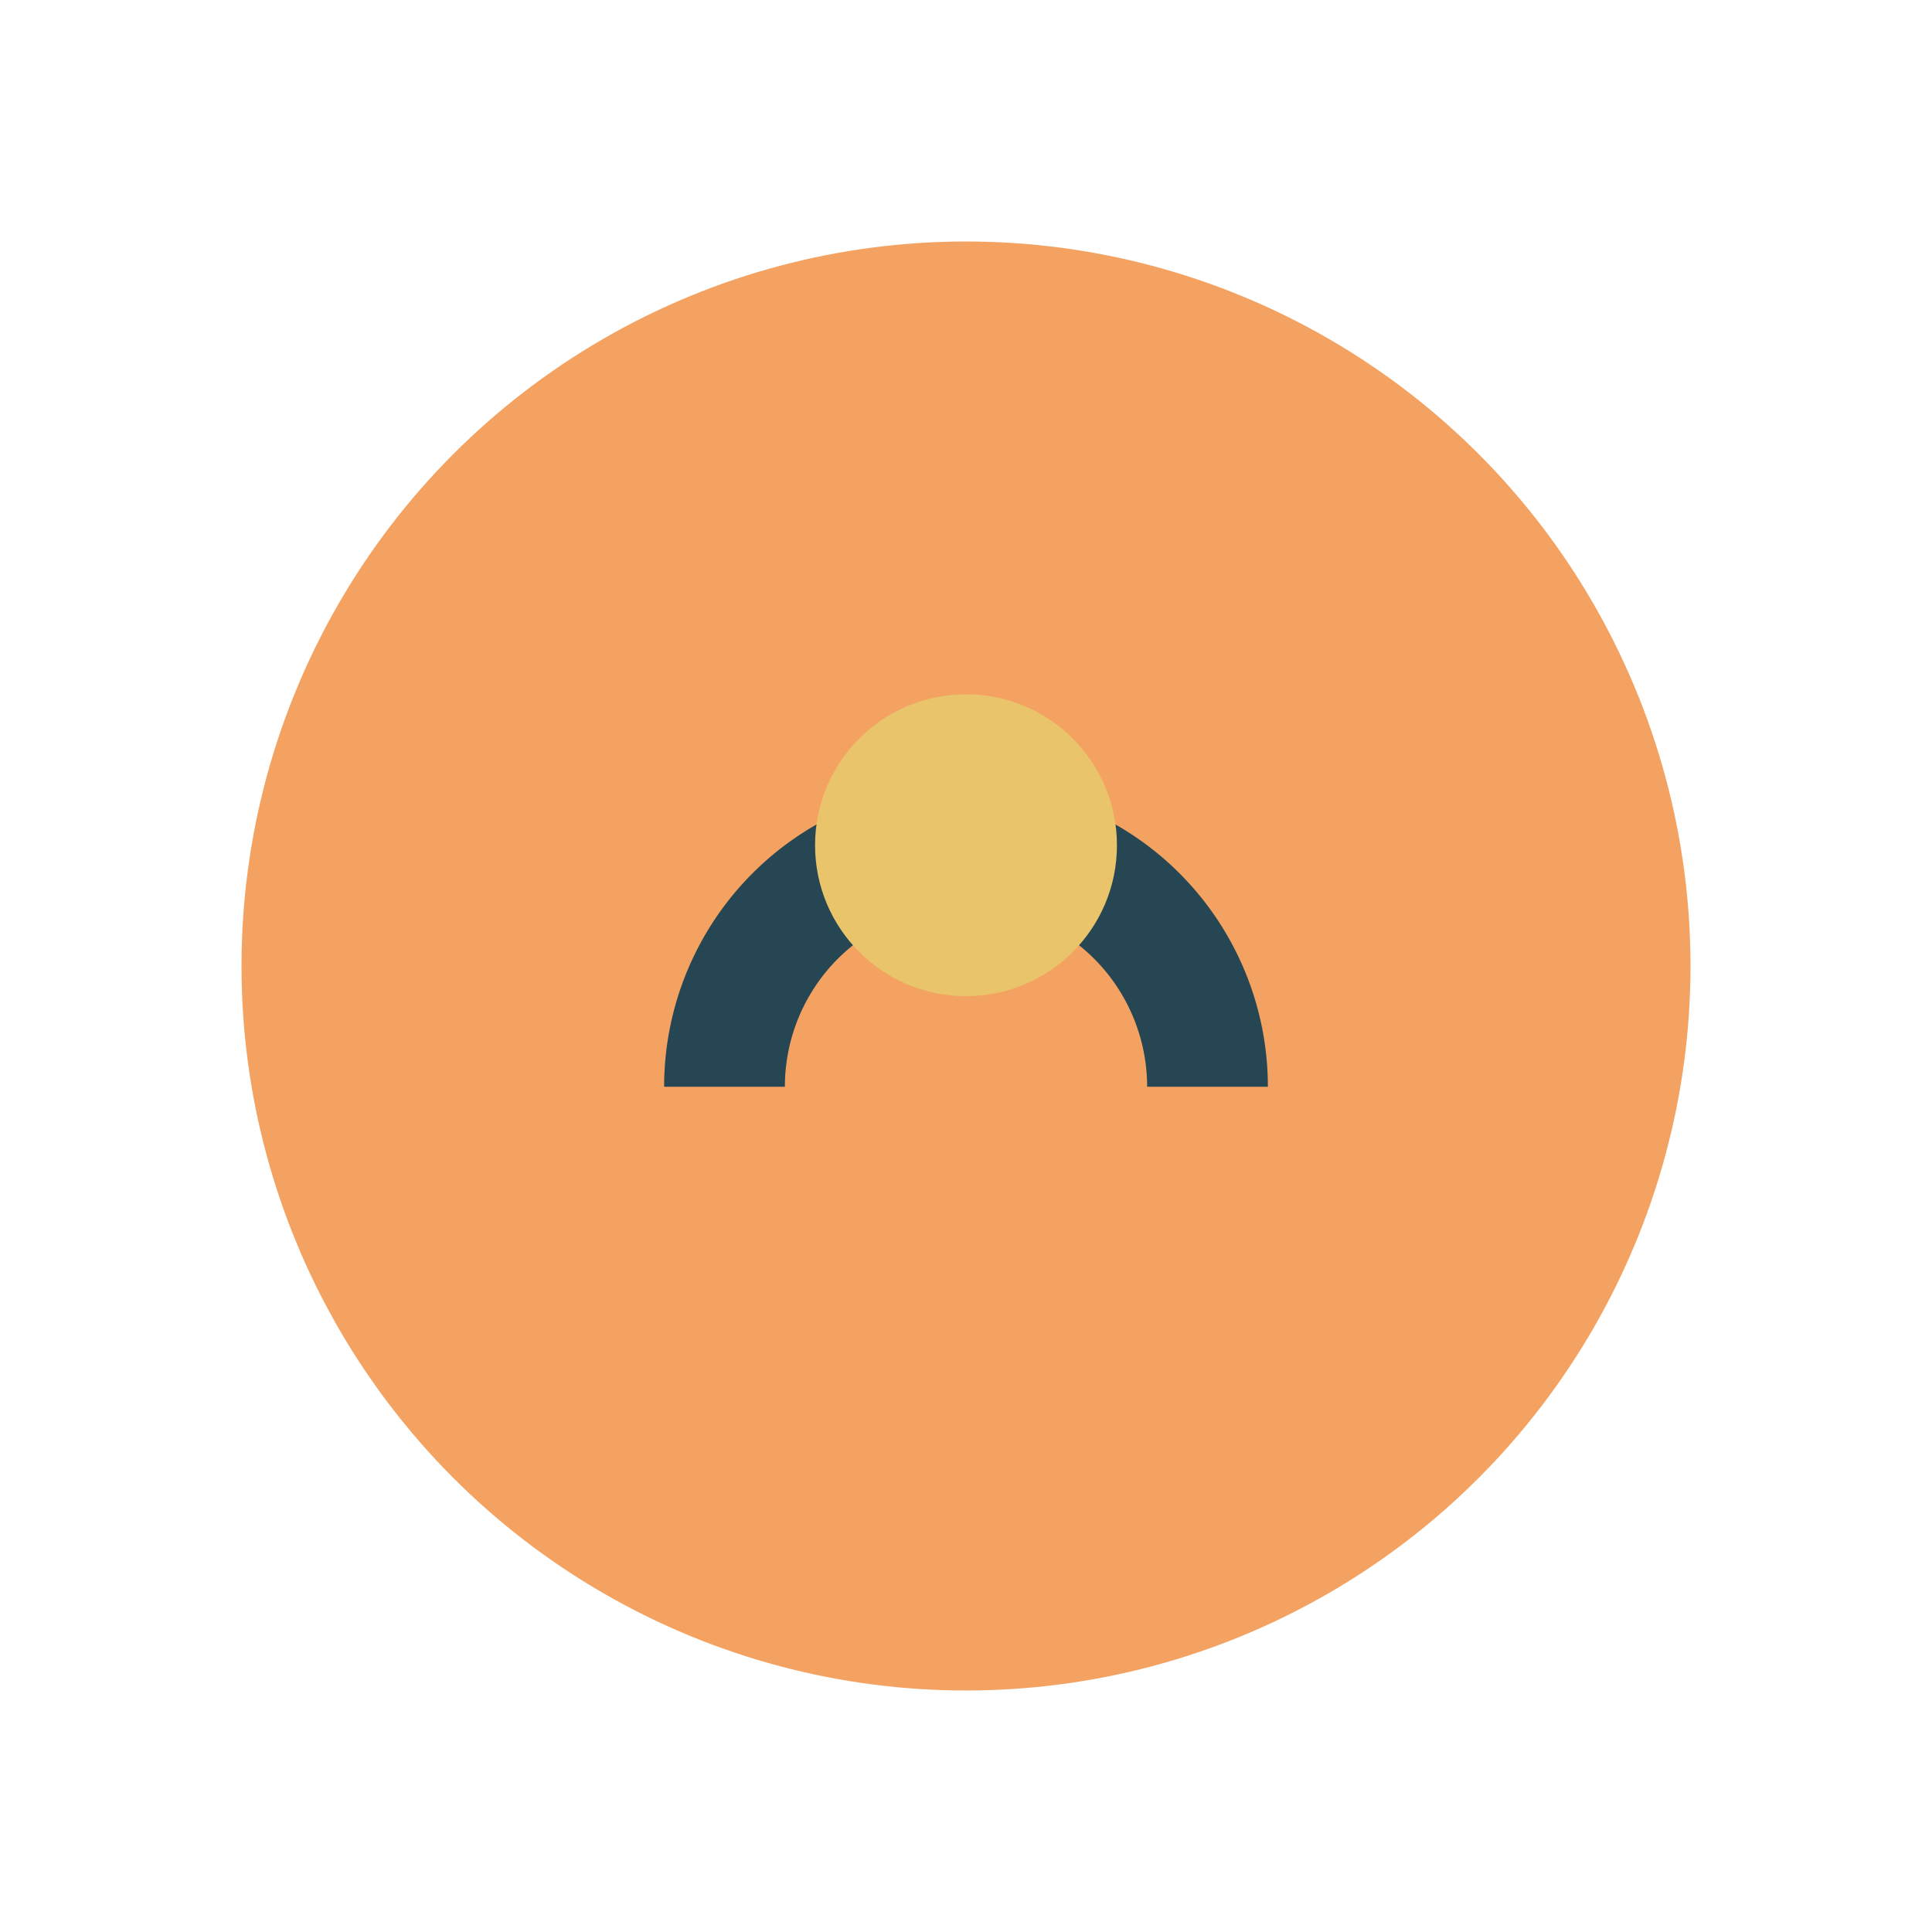
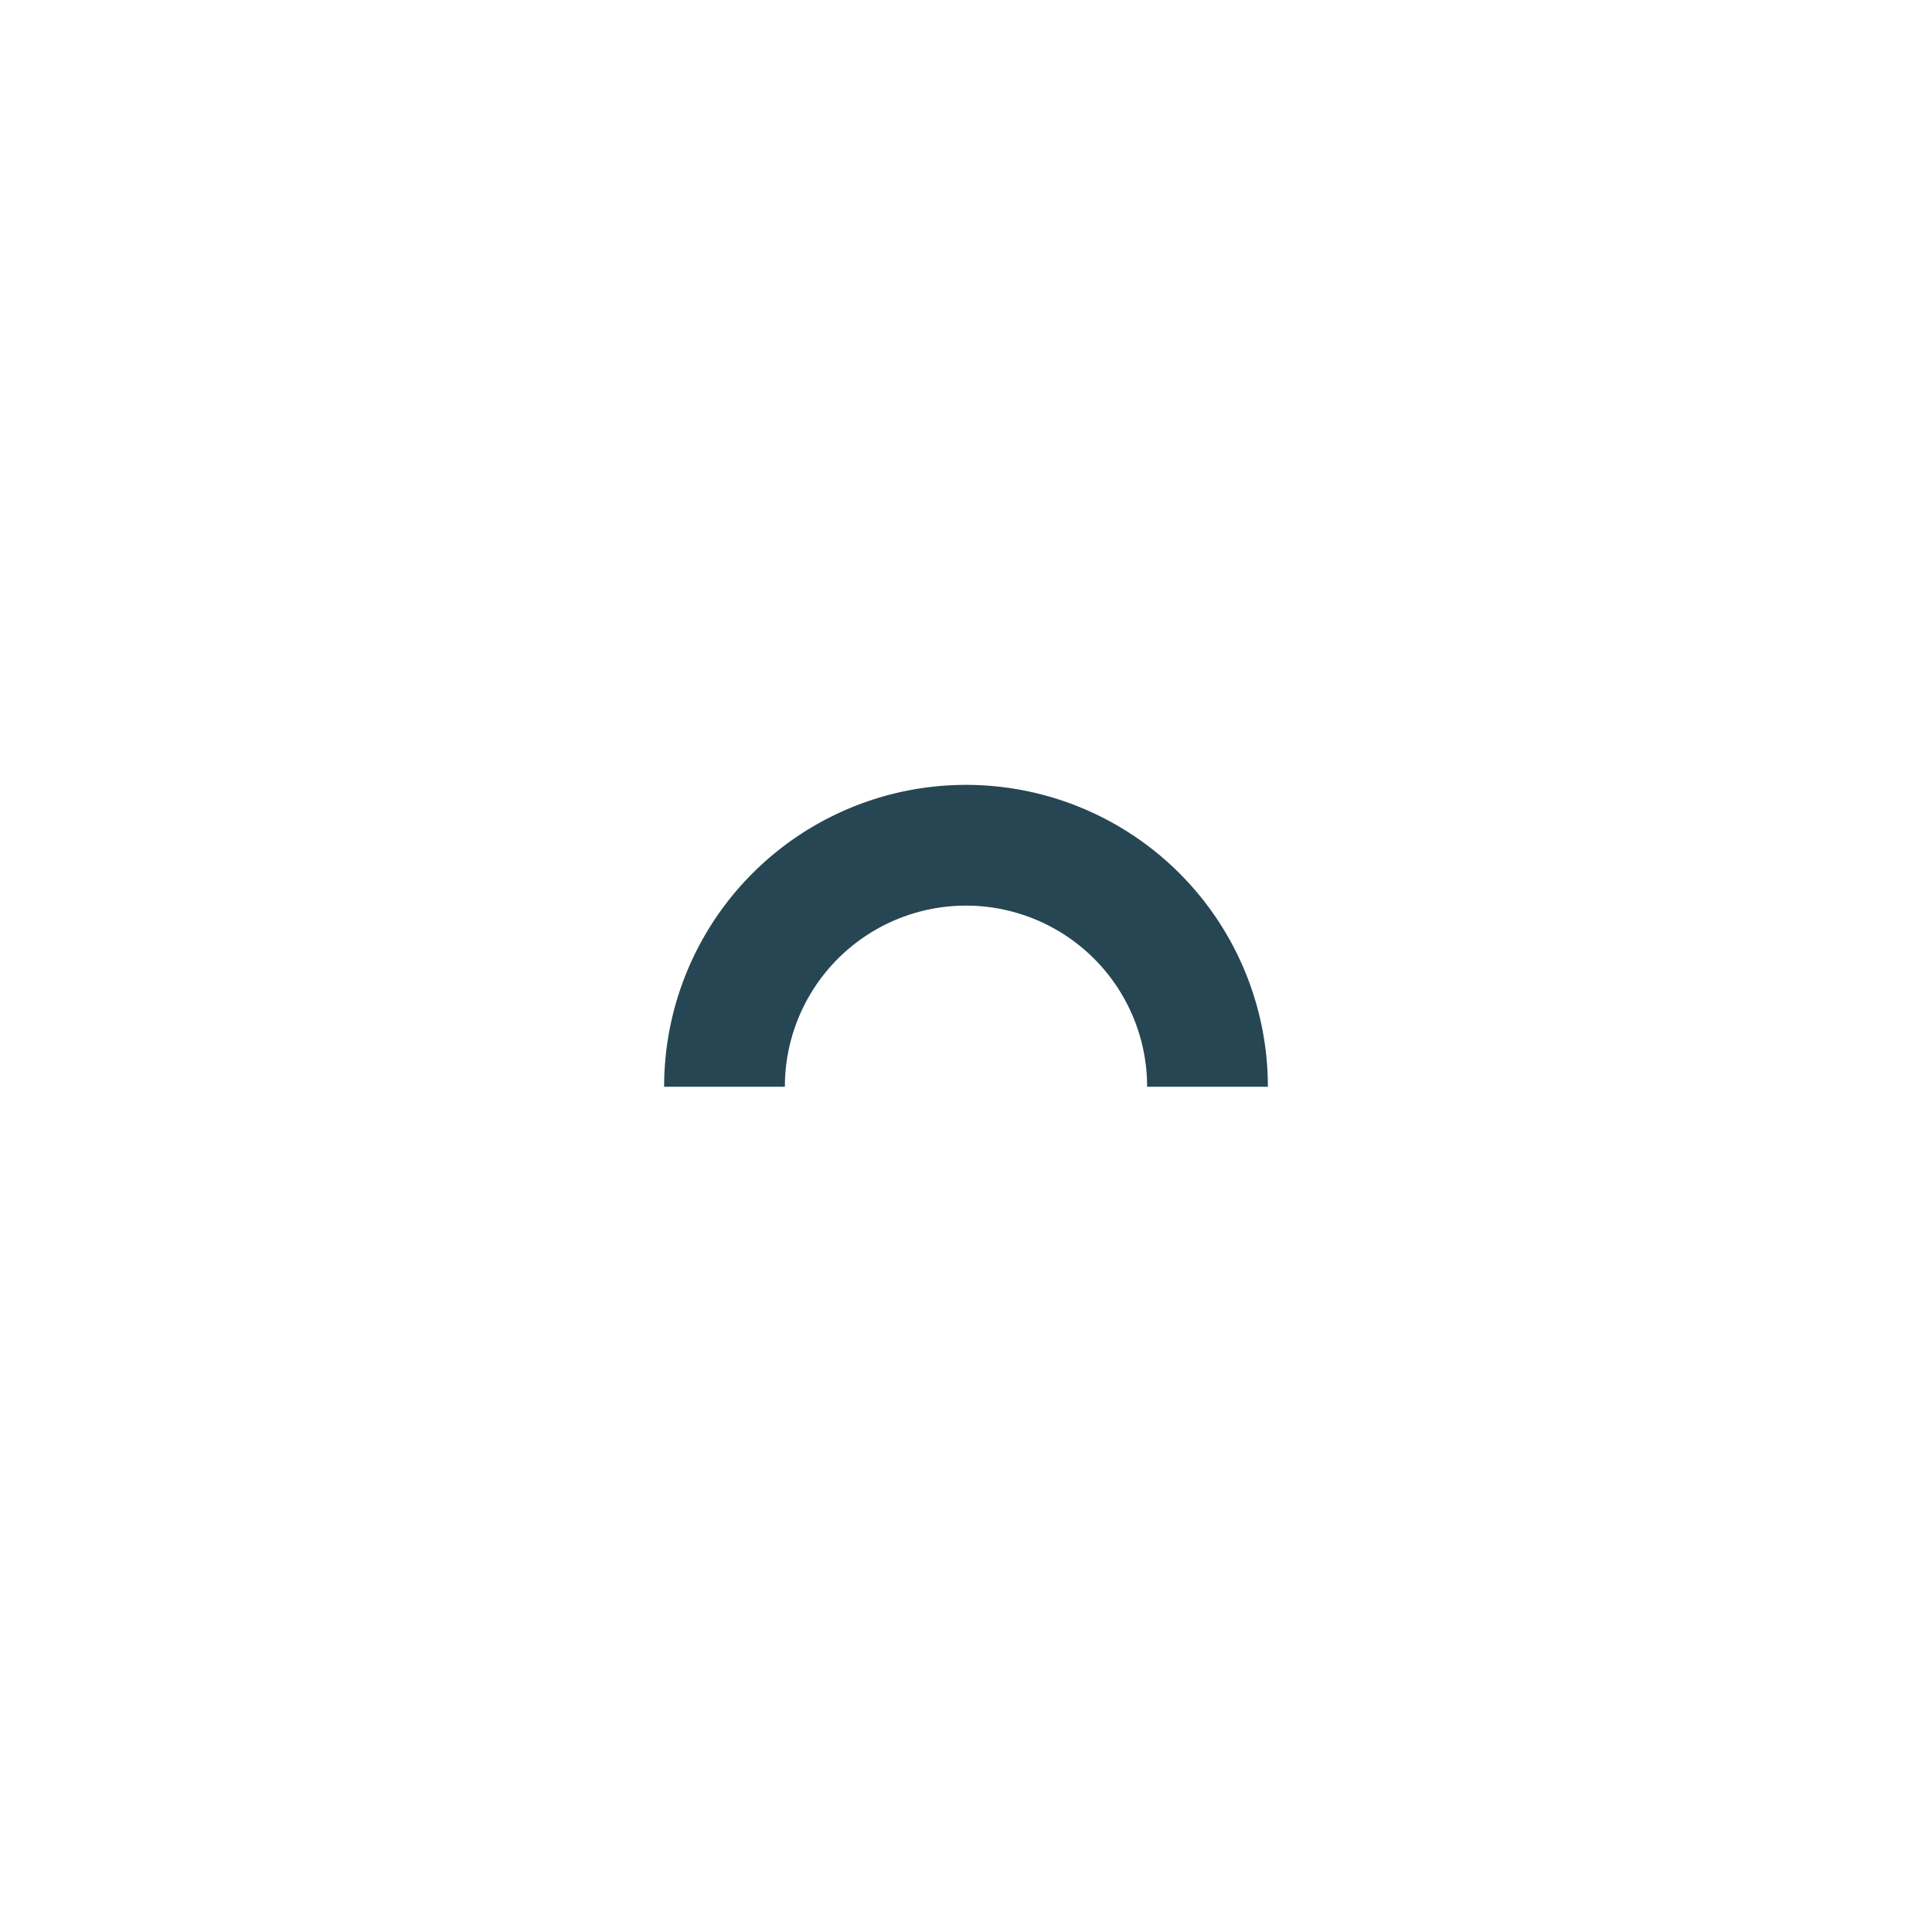
<svg xmlns="http://www.w3.org/2000/svg" viewBox="0 0 32 32" width="32" height="32">
-   <ellipse cx="16" cy="16" rx="12" ry="12" fill="#F4A261" />
  <path d="M12 18a4 4 0 1 1 8 0" fill="none" stroke="#264653" stroke-width="2" />
-   <circle cx="16" cy="14" r="2.5" fill="#E9C46A" />
</svg>